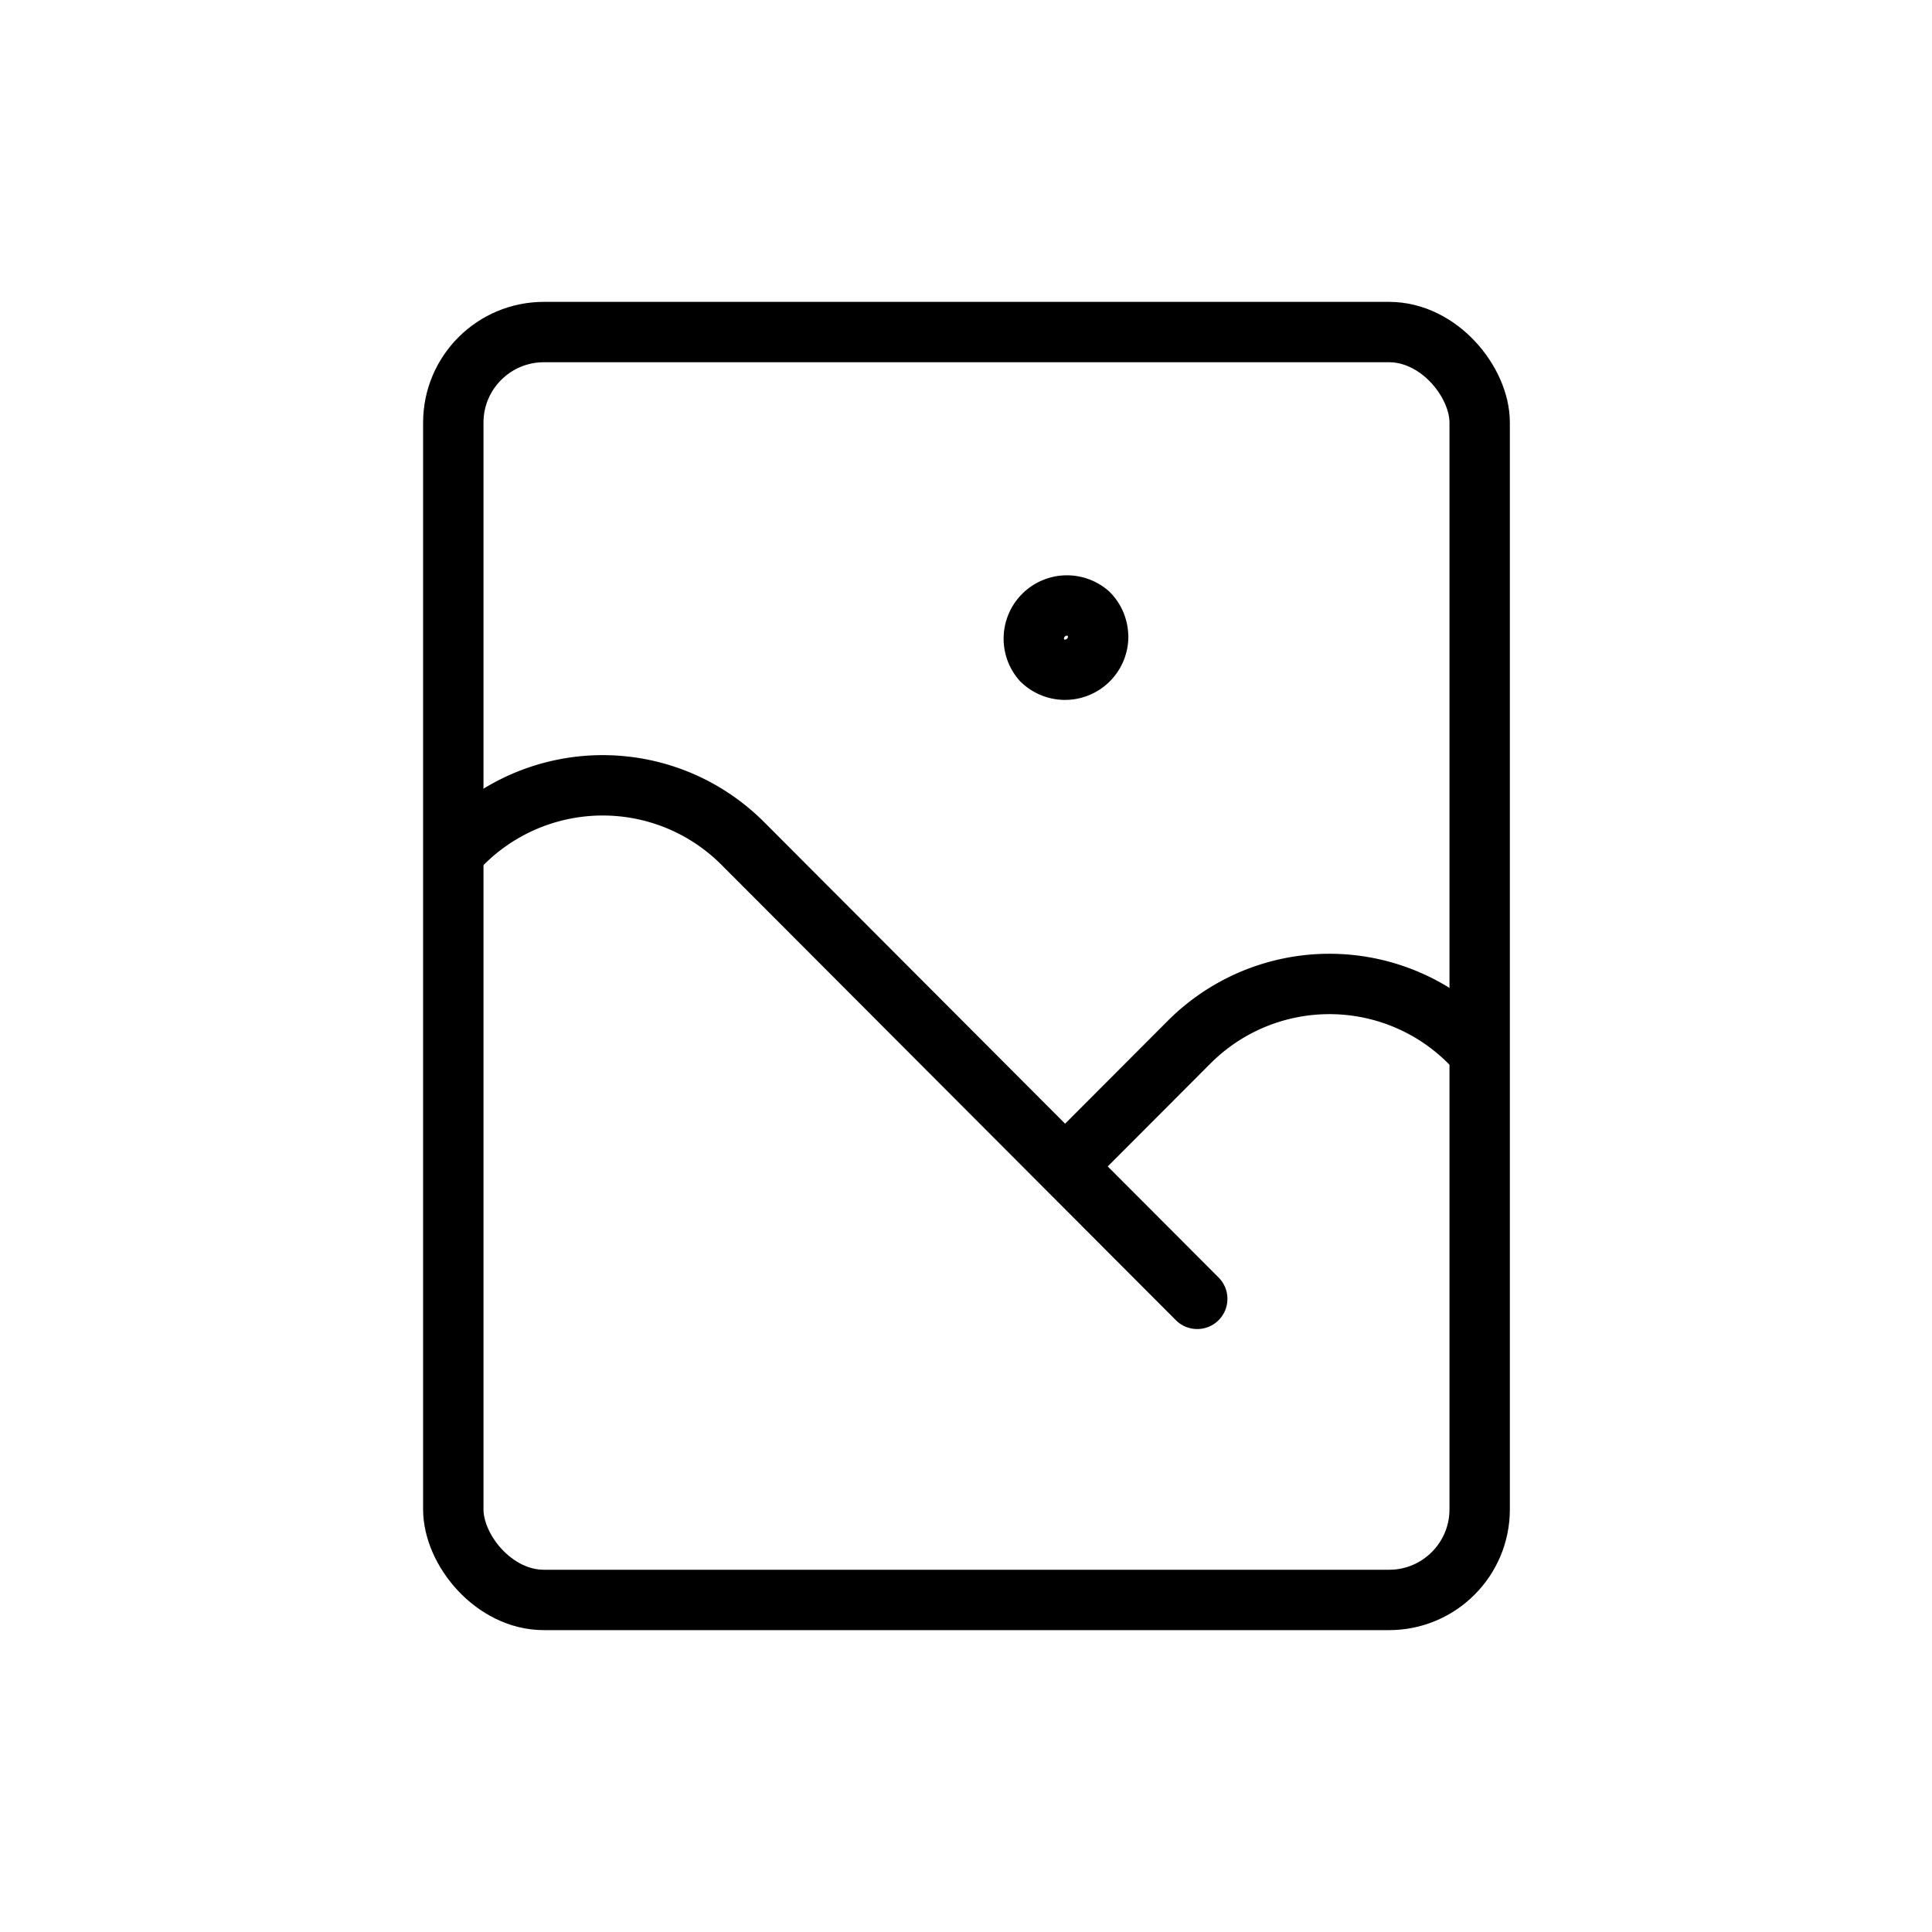
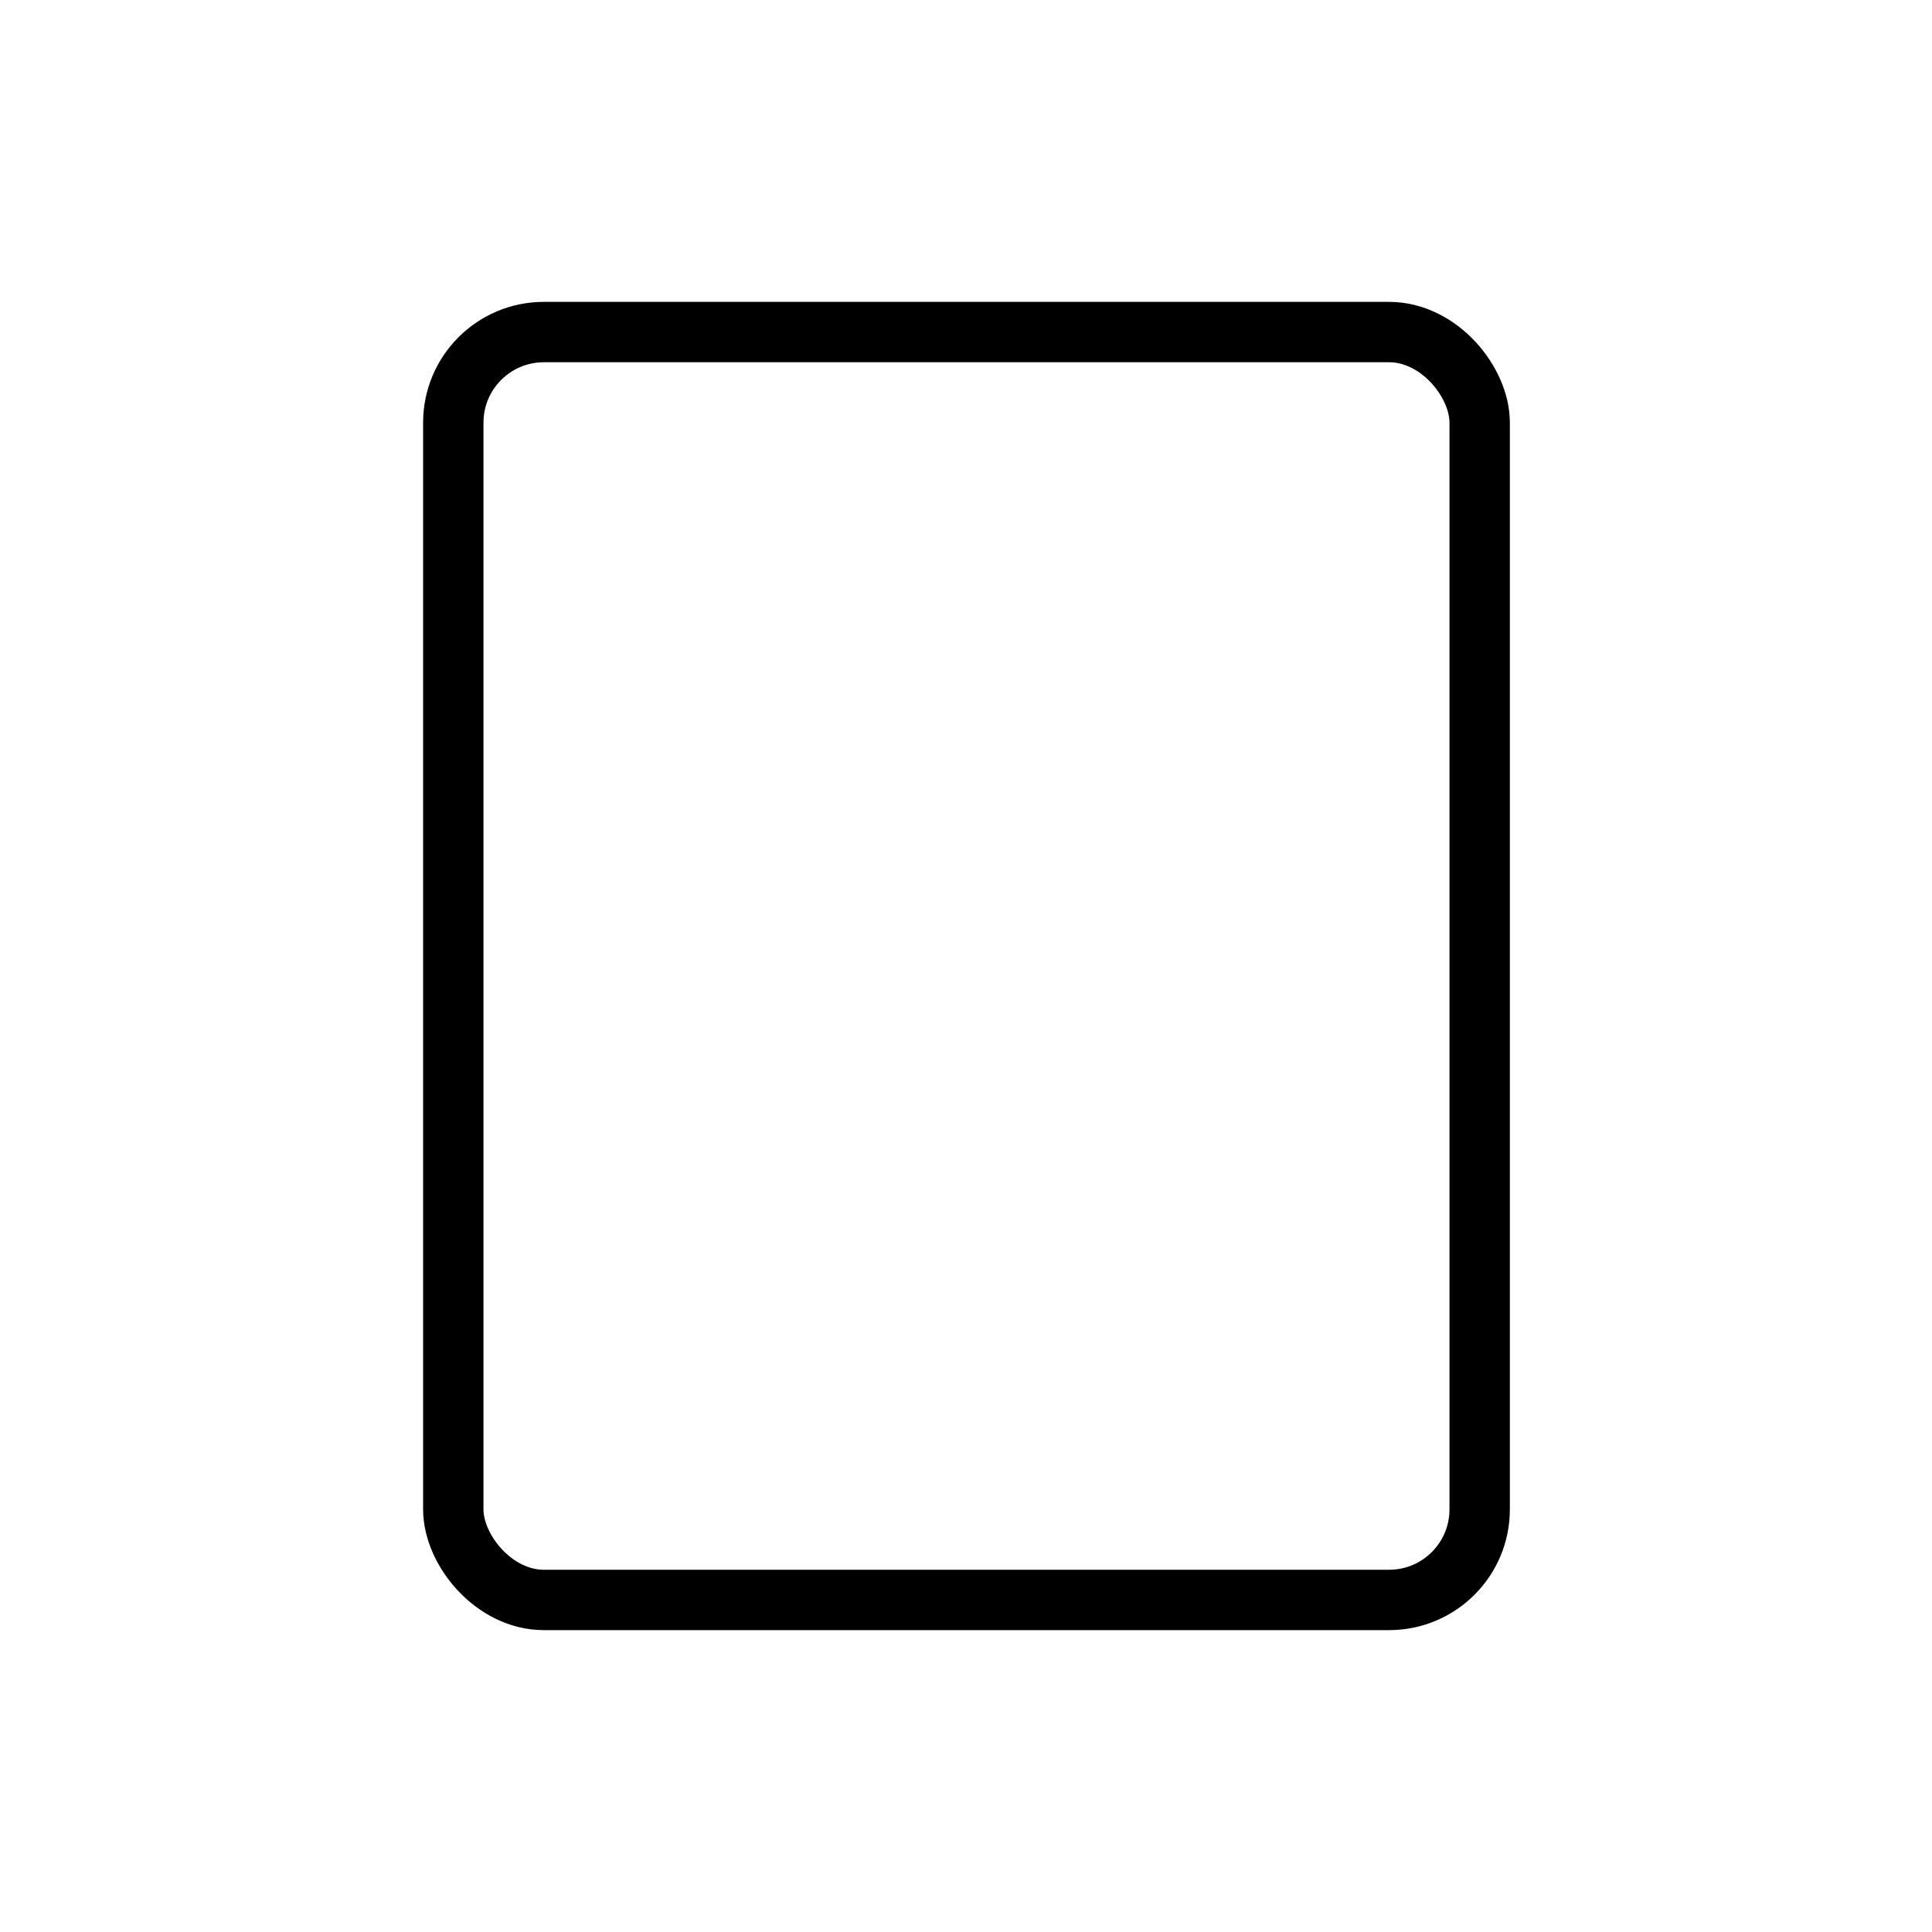
<svg xmlns="http://www.w3.org/2000/svg" viewBox="0 0 32 32" role="presentation" aria-hidden="true">
  <rect x="7.508" y="5.5" width="17" height="21" rx="1.5" stroke="currentColor" fill="none" />
-   <path d="M7.66 13.97a3.283 3.283 0 0 1 3.578-.713c.398.165.76.408 1.065.713l7.527 7.543m-2.189-2.193 2.056-2.06a3.283 3.283 0 0 1 3.578-.713c.398.165.76.407 1.065.713m-6.151-6.713a.549.549 0 0 1-.934.388.549.549 0 0 1 .773-.775c.103.102.16.242.16.387Z" stroke="currentColor" stroke-linecap="round" stroke-linejoin="round" fill="none" />
</svg>